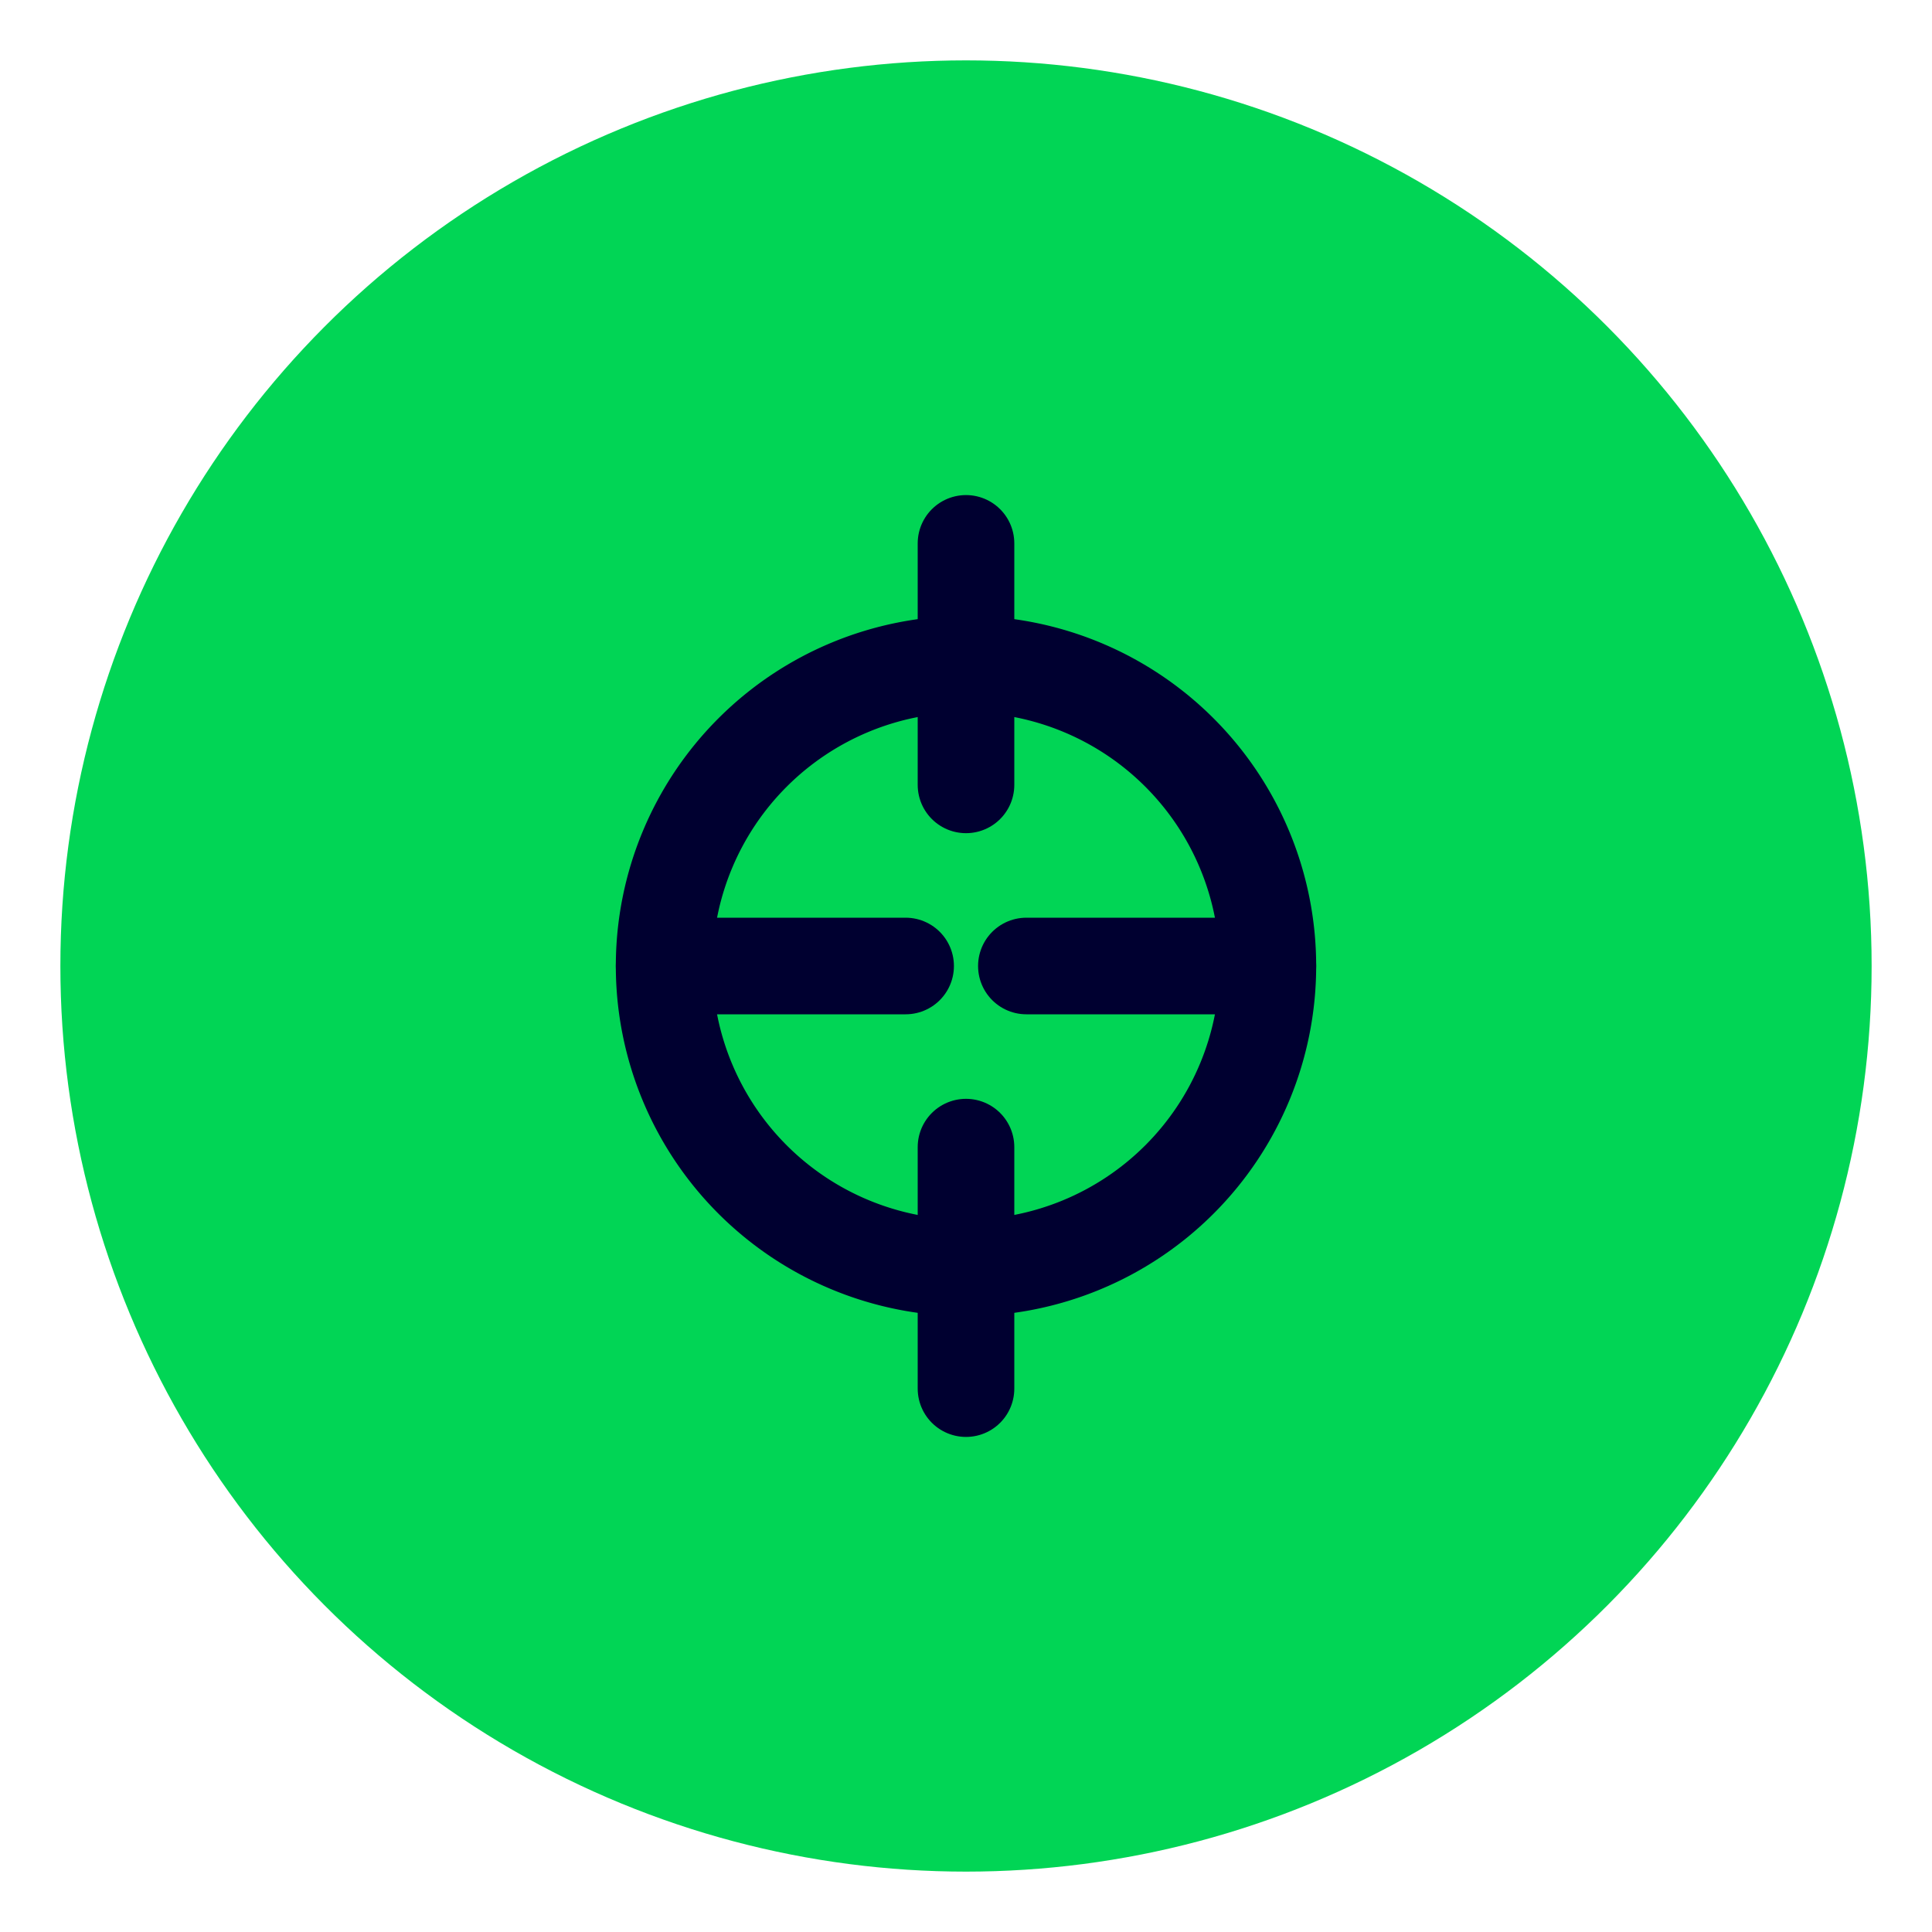
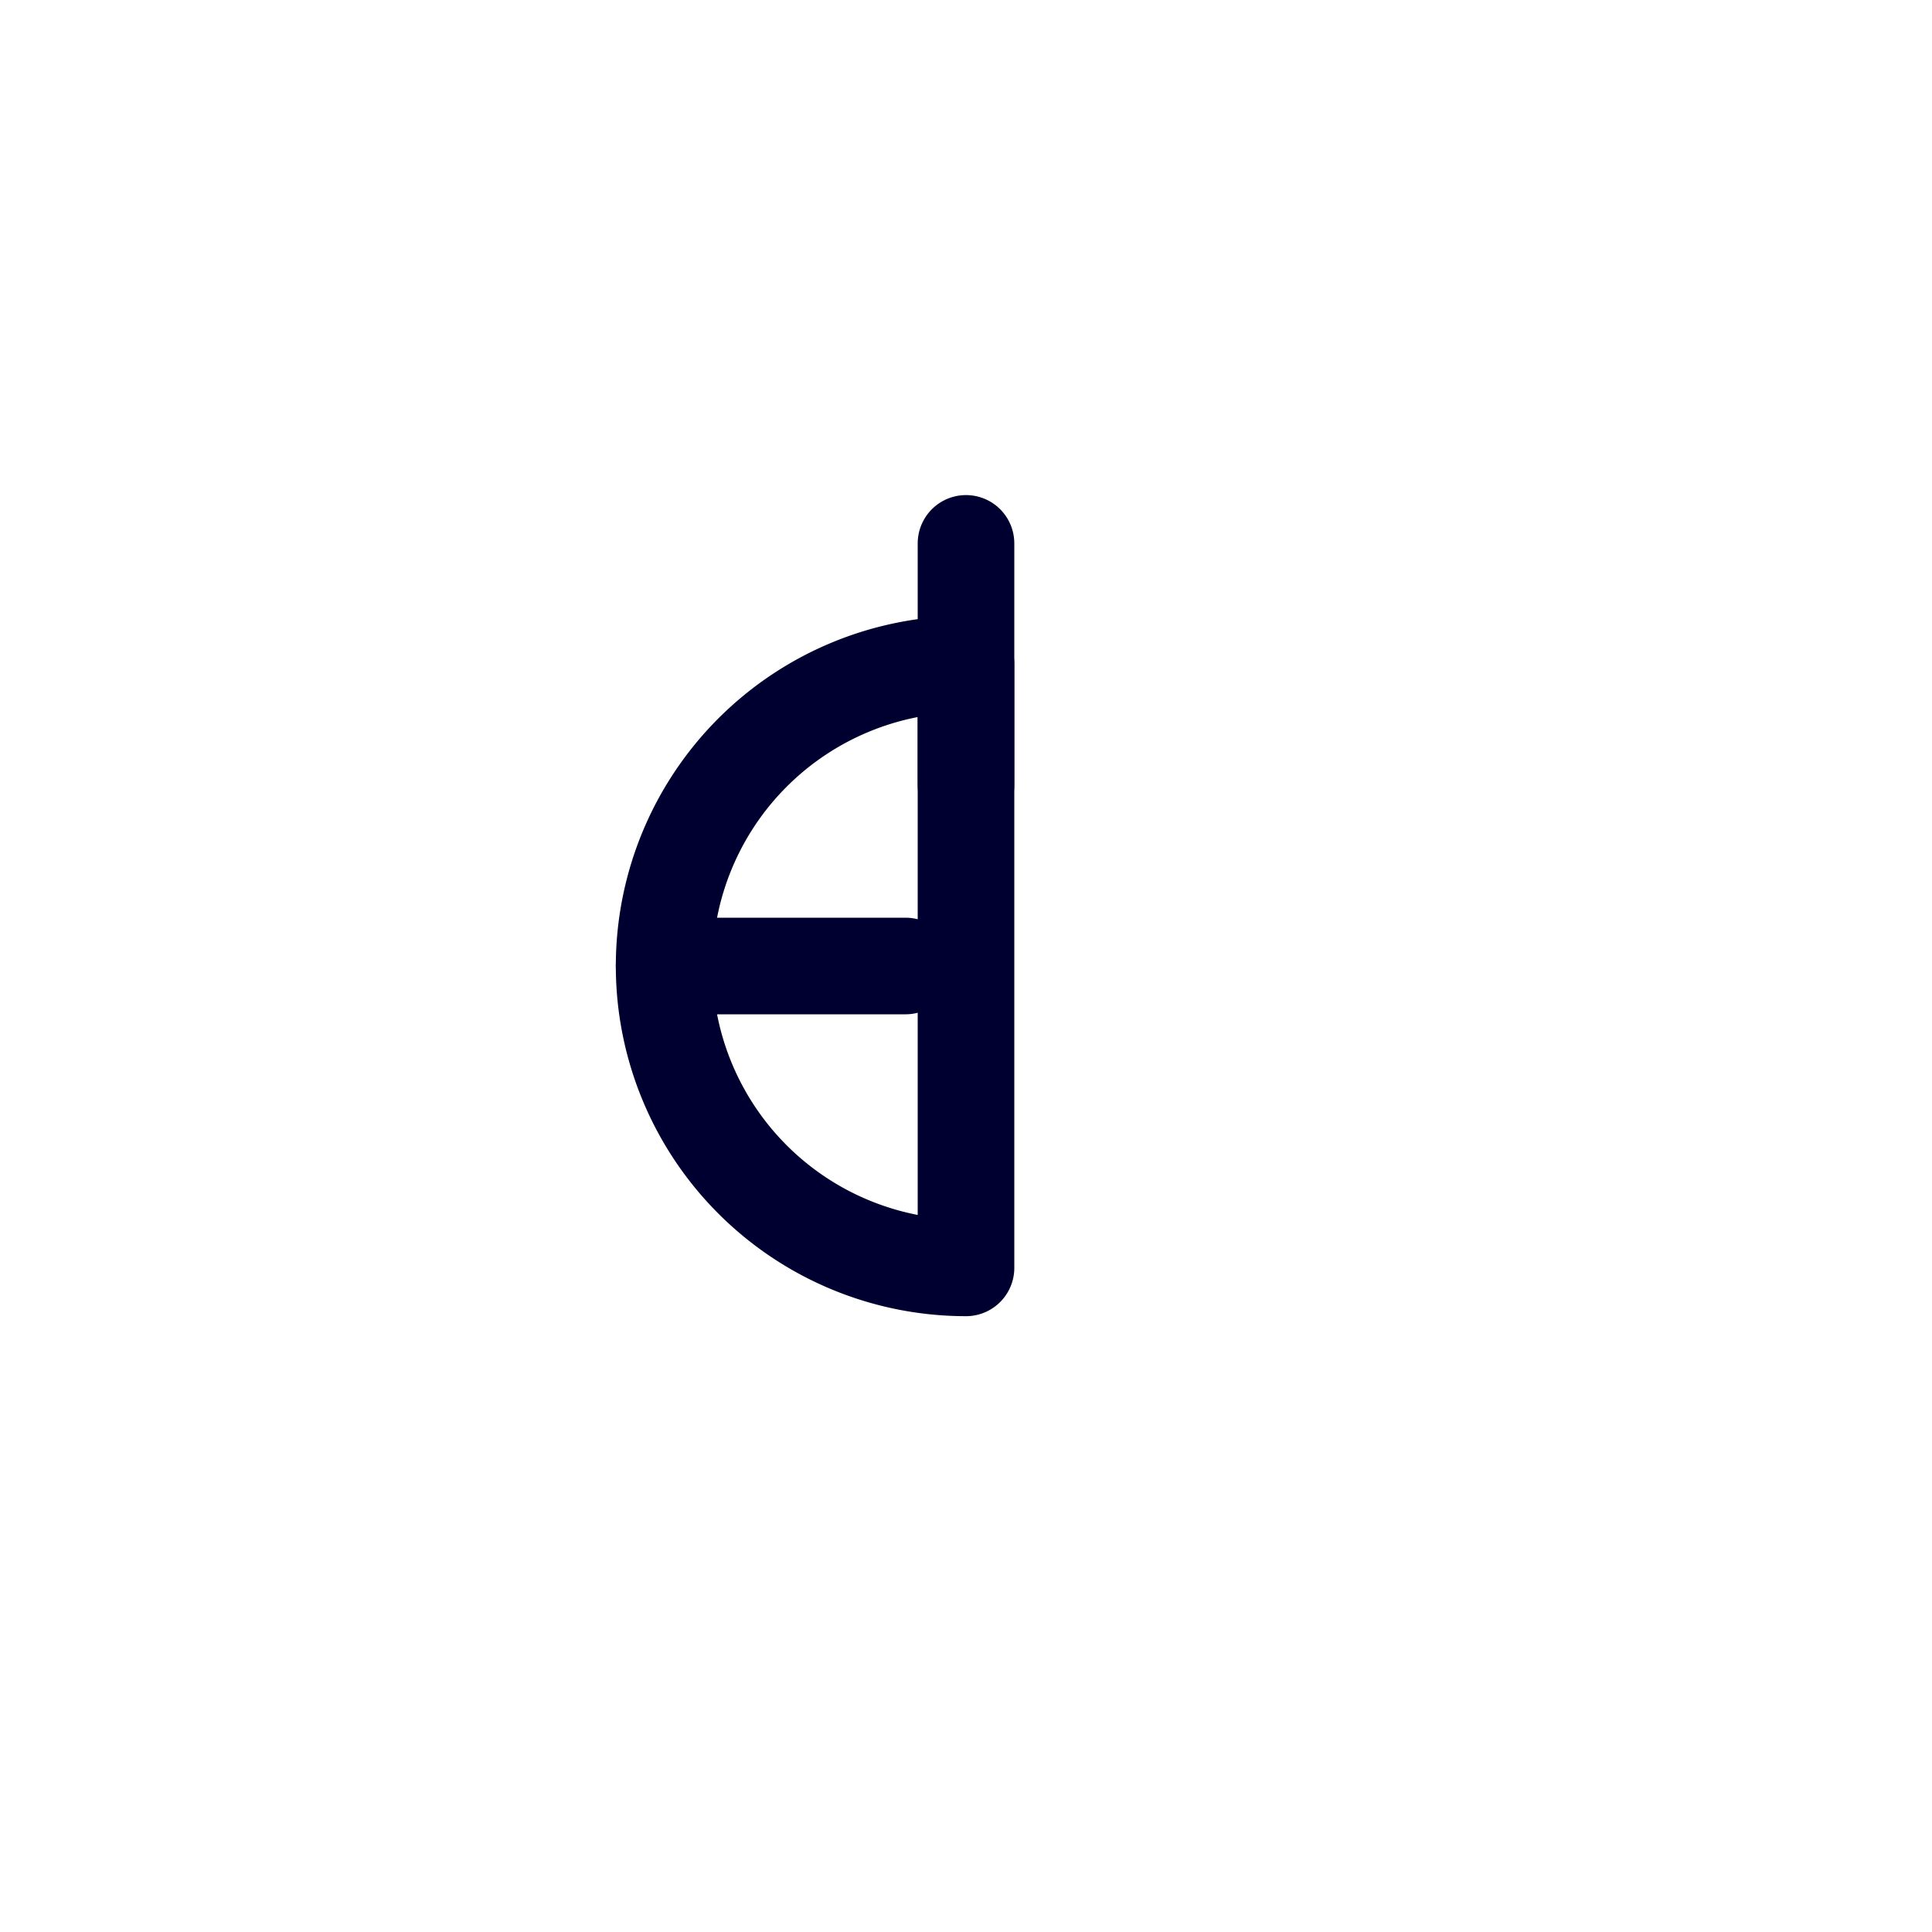
<svg xmlns="http://www.w3.org/2000/svg" viewBox="0 0 64 64" role="img" aria-label="Ahorro de tiempo y más cierres">
  <title>Ahorro de tiempo y más cierres</title>
-   <circle cx="32" cy="32" r="30" fill="#01D555" />
  <path d="M32 18v8" fill="none" stroke="#000030" stroke-width="3.2" stroke-linecap="round" stroke-linejoin="round" />
-   <path d="M32 38v8" fill="none" stroke="#000030" stroke-width="3.2" stroke-linecap="round" stroke-linejoin="round" />
  <path d="M22 32h8" fill="none" stroke="#000030" stroke-width="3.2" stroke-linecap="round" stroke-linejoin="round" />
-   <path d="M34 32h8" fill="none" stroke="#000030" stroke-width="3.2" stroke-linecap="round" stroke-linejoin="round" />
-   <path d="M32 22a10 10 0 1 0 0 20a10 10 0 1 0 0-20z" fill="none" stroke="#000030" stroke-width="3.2" stroke-linecap="round" stroke-linejoin="round" />
+   <path d="M32 22a10 10 0 1 0 0 20z" fill="none" stroke="#000030" stroke-width="3.2" stroke-linecap="round" stroke-linejoin="round" />
</svg>